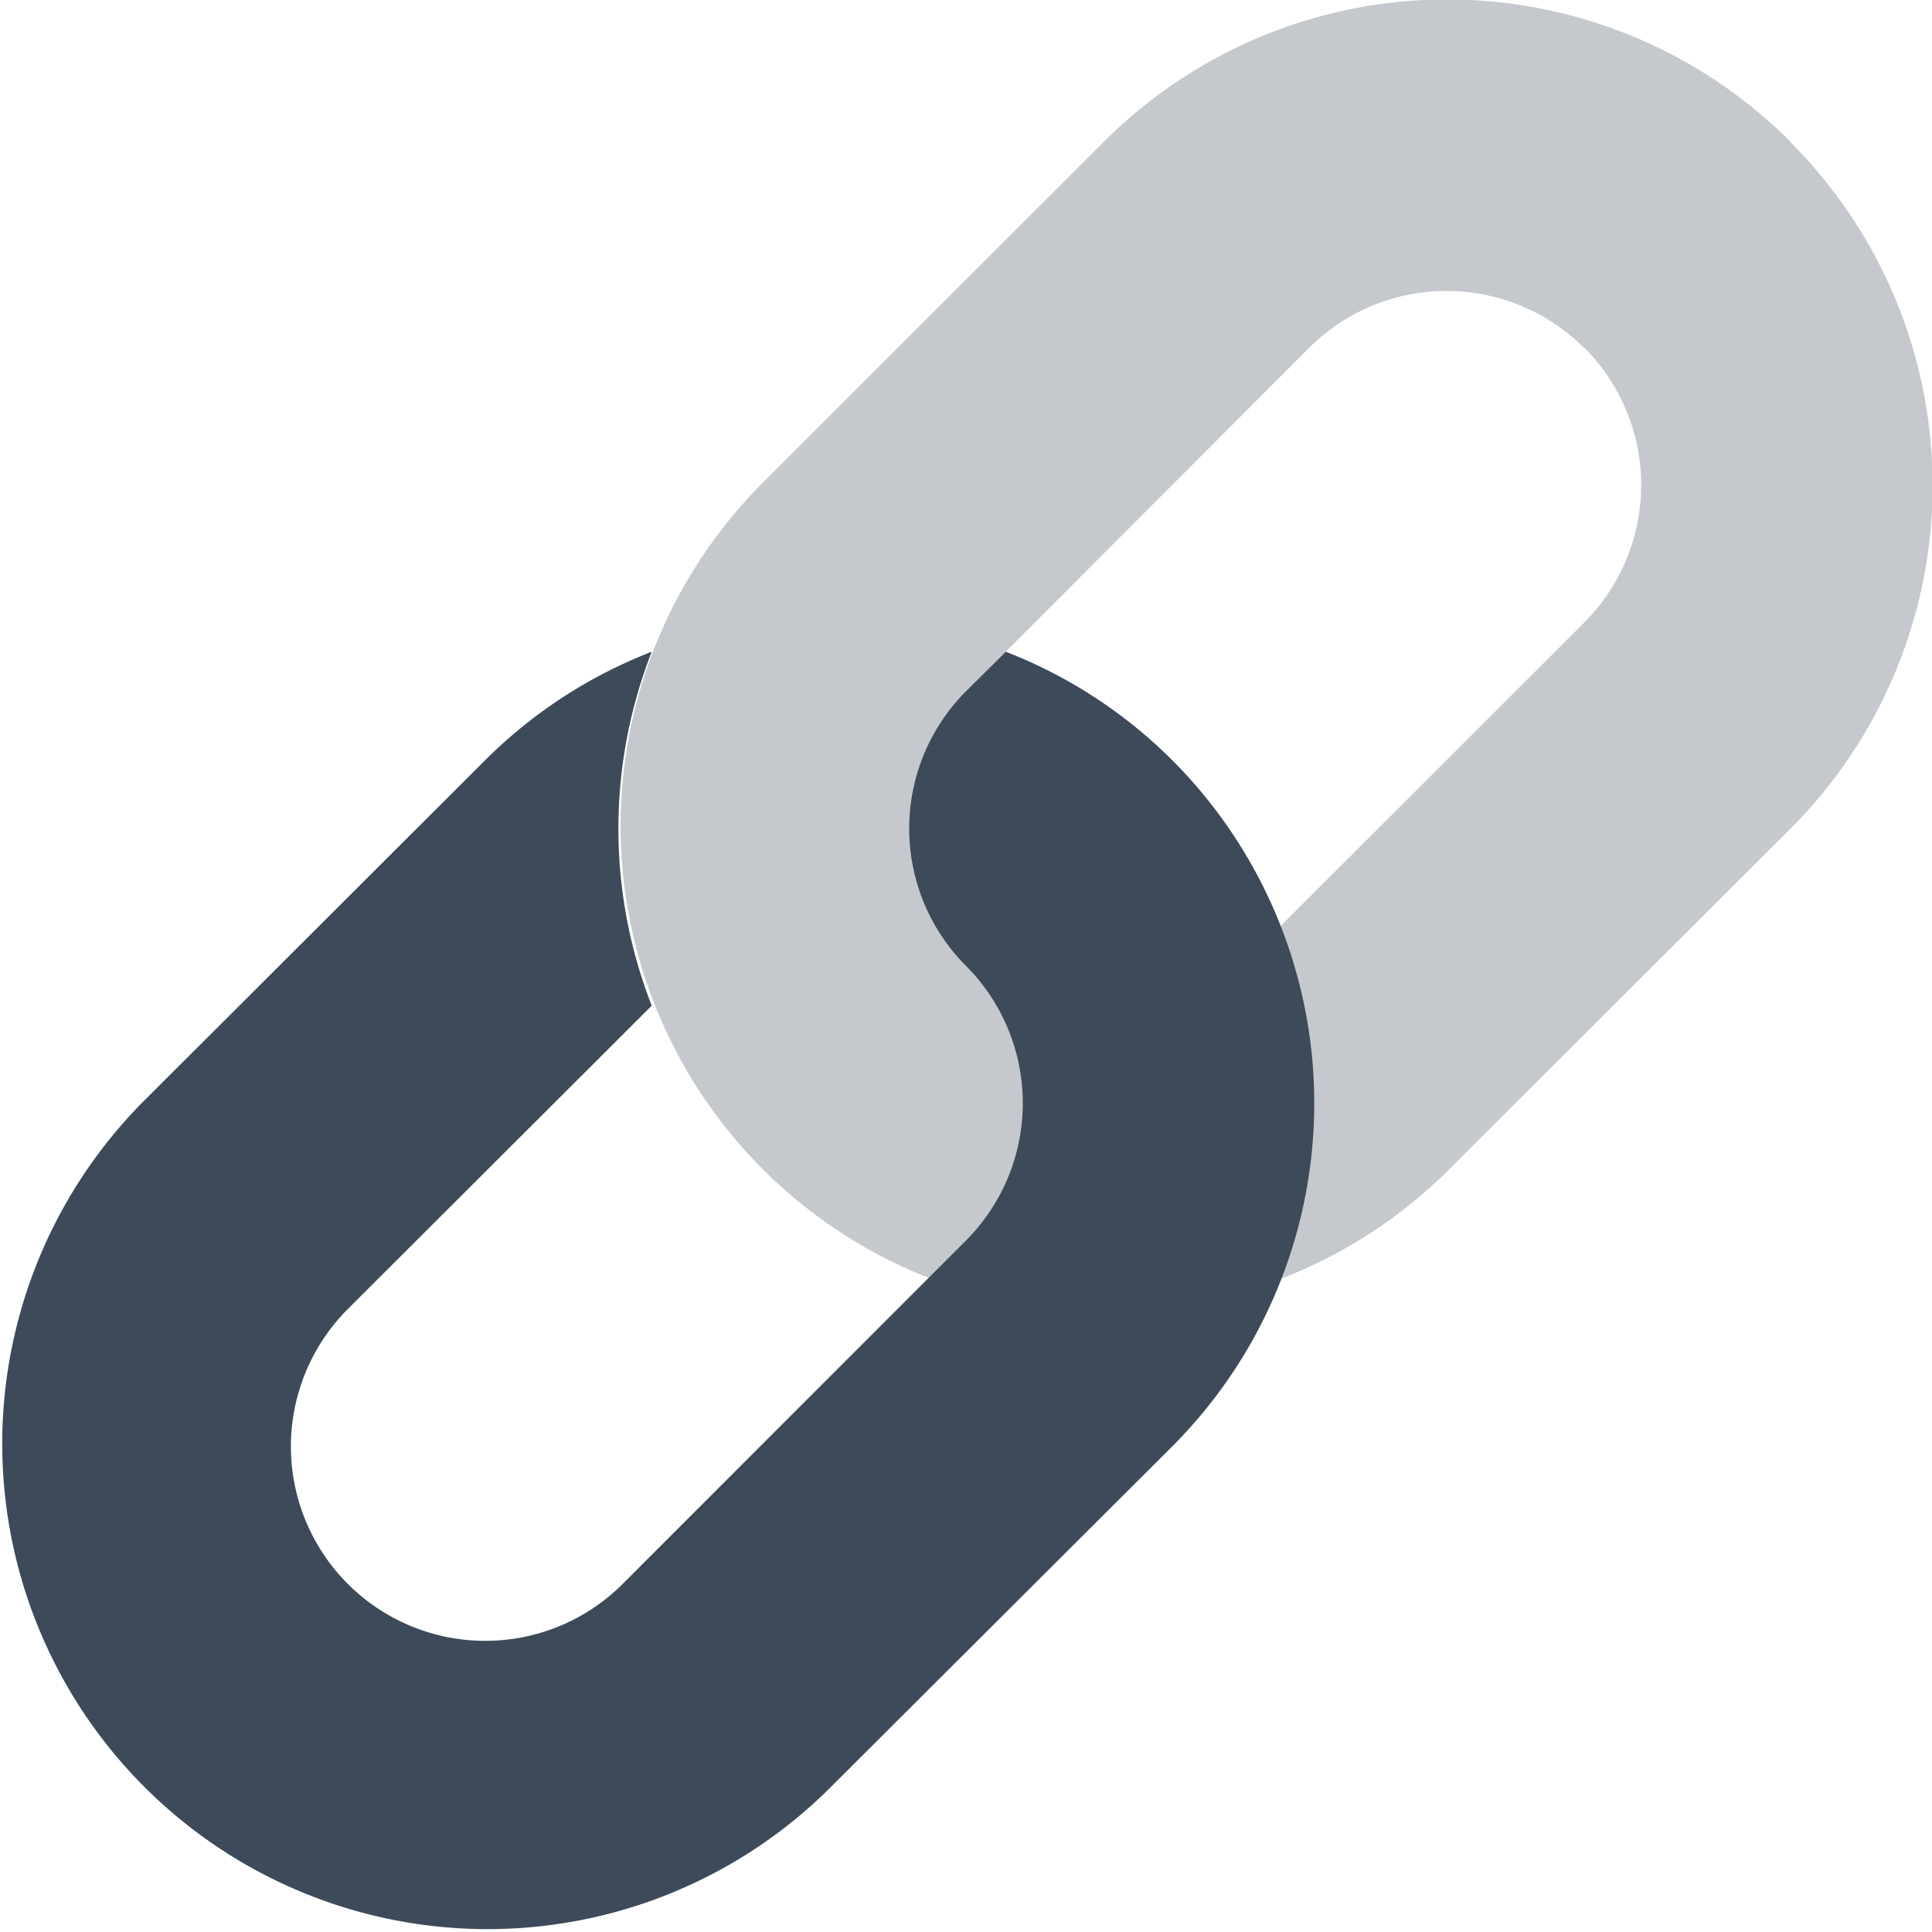
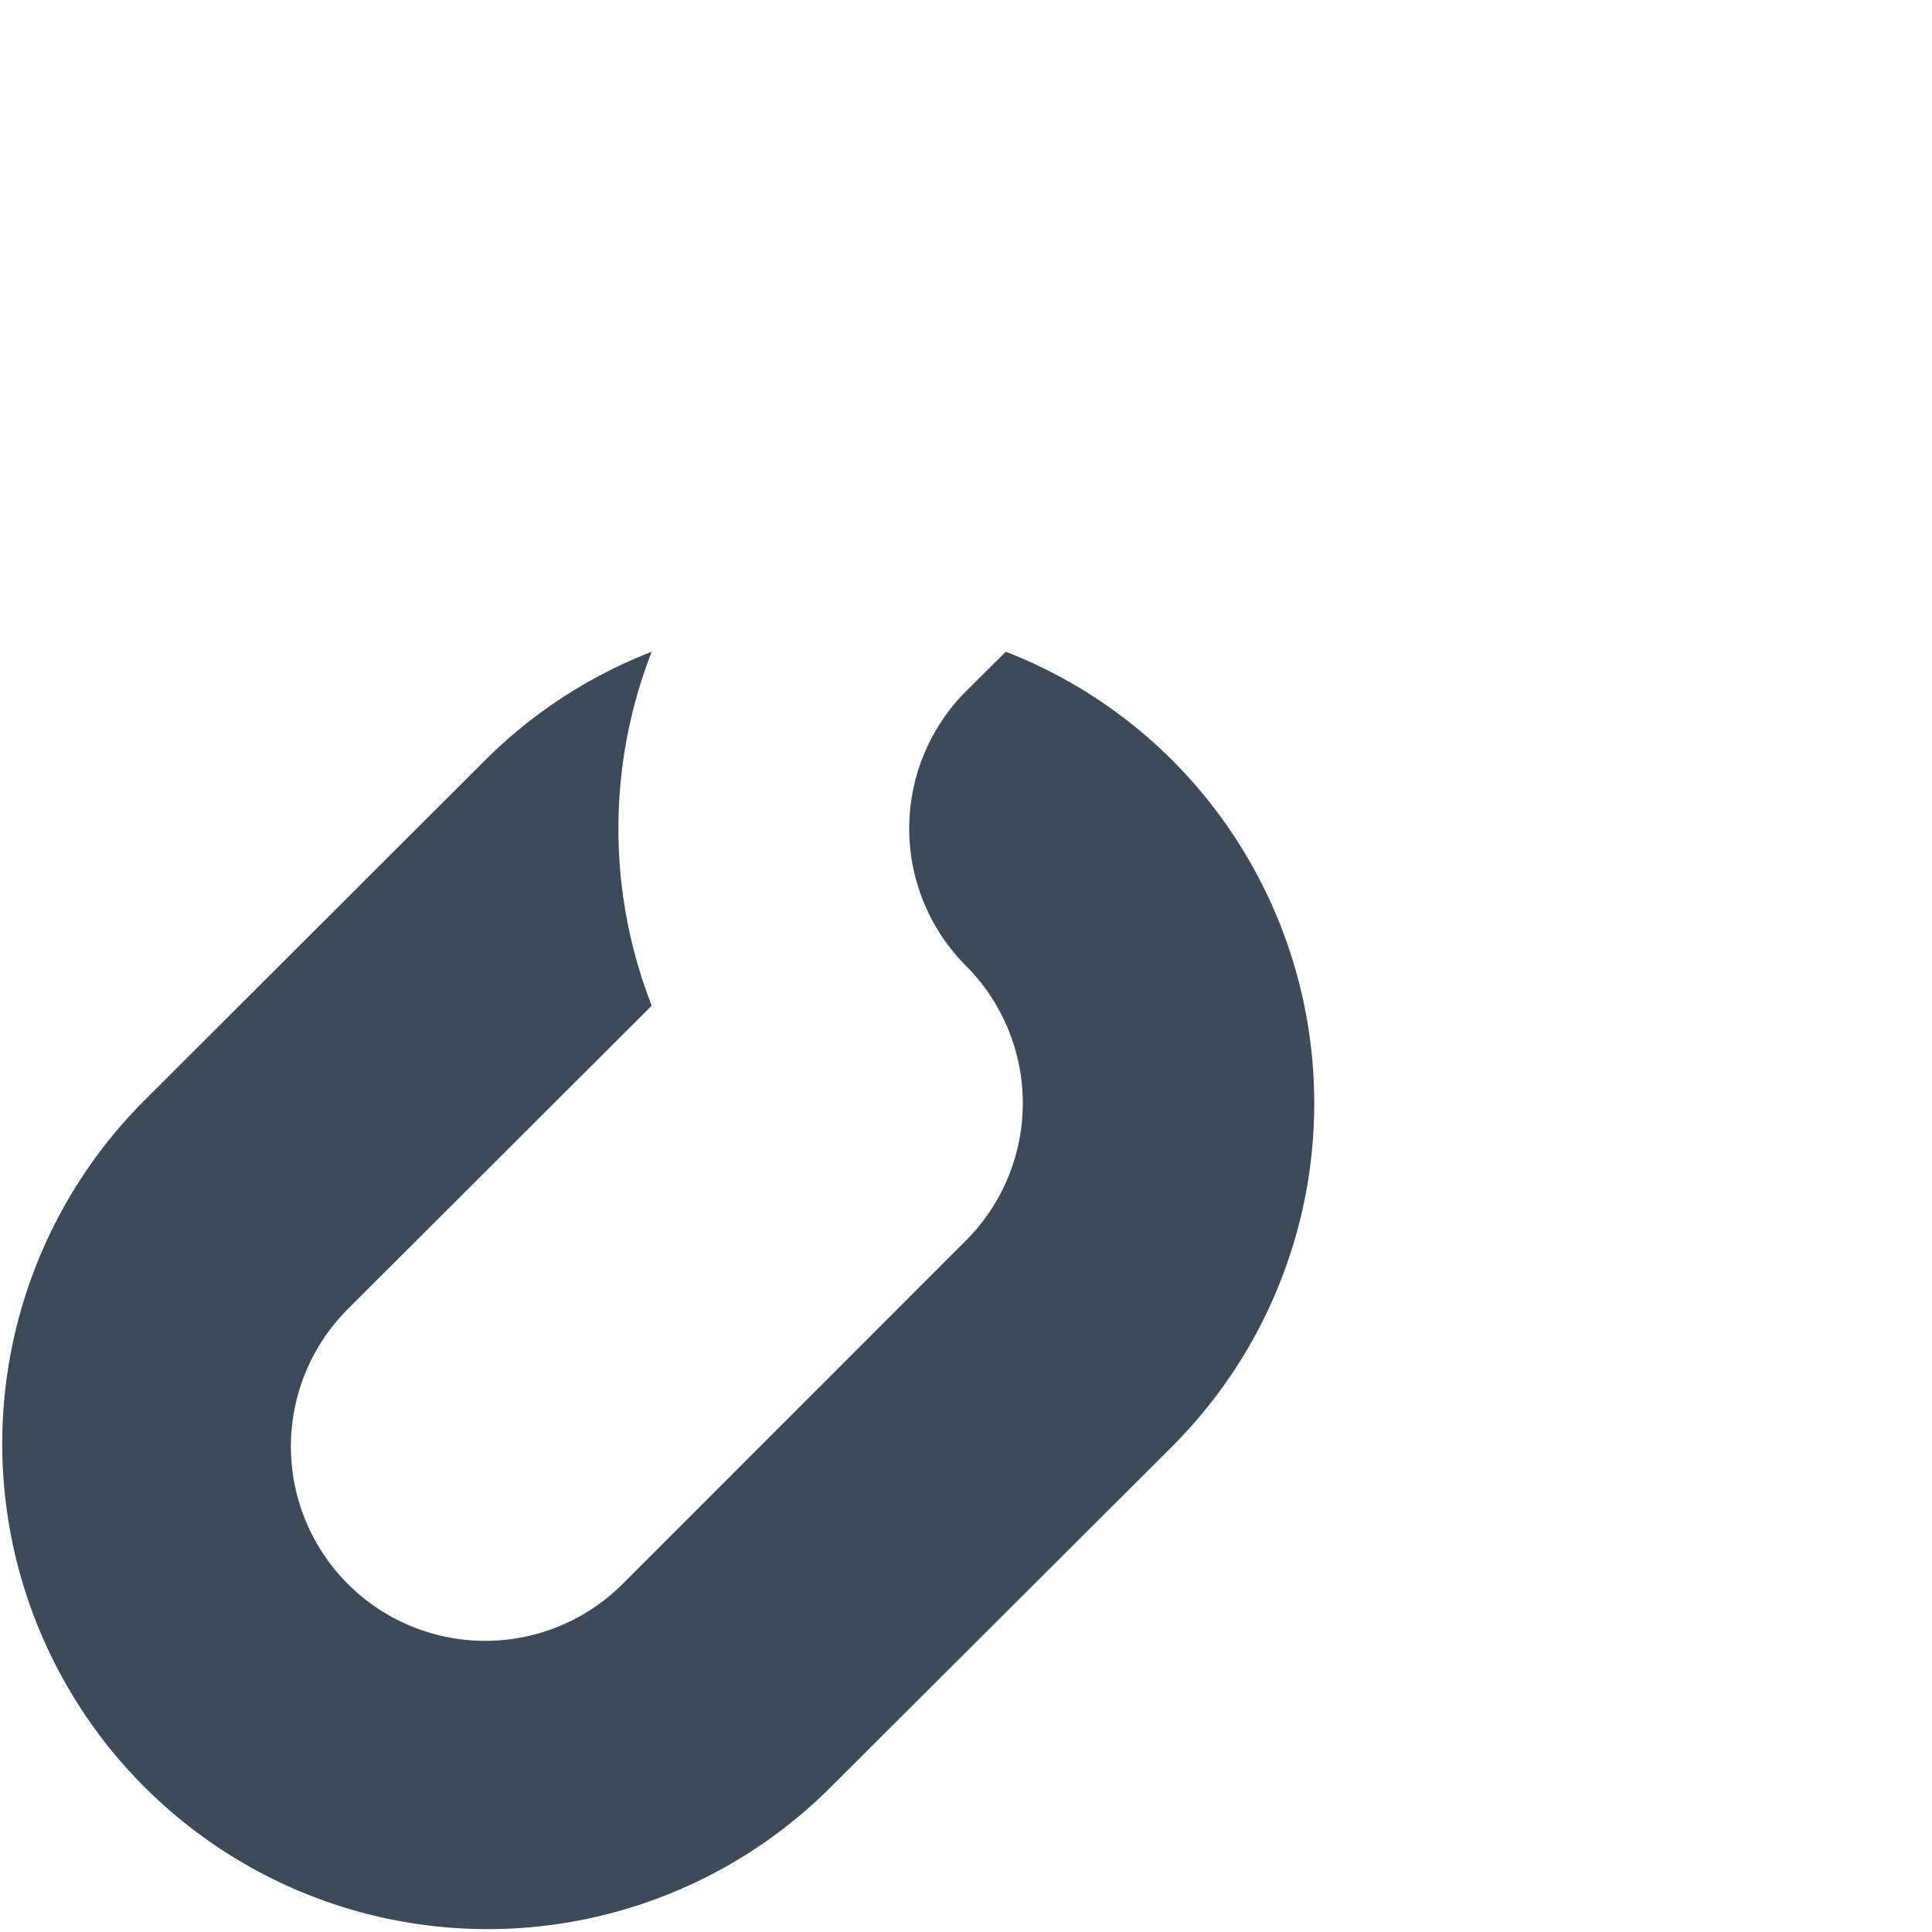
<svg xmlns="http://www.w3.org/2000/svg" width="15" height="15" viewBox="0 0 15 15">
  <g id="Group_578" data-name="Group 578" transform="translate(-2 -2)">
-     <path id="Path_109" data-name="Path 109" d="M15.9,4.7a1.509,1.509,0,0,1,0,2.132L13.231,9.5A1.508,1.508,0,0,1,11.1,7.368L13.764,4.7a1.509,1.509,0,0,1,2.132,0Zm1.6-1.6a3.768,3.768,0,0,0-5.33,0L9.5,5.769a3.769,3.769,0,0,0,5.33,5.33L17.5,8.434a3.769,3.769,0,0,0,0-5.33Z" transform="translate(-1.599)" fill="#3c4a59" opacity="0.3" />
    <path id="Path_110" data-name="Path 110" d="M11.1,9.588a3.75,3.75,0,0,0-1.291-.841L9.5,9.054a1.509,1.509,0,0,0,0,2.132,1.509,1.509,0,0,1,0,2.132L6.835,15.984A1.508,1.508,0,0,1,4.7,13.851L7.06,11.495a3.778,3.778,0,0,1,0-2.748,3.75,3.75,0,0,0-1.292.841L3.1,12.252a3.769,3.769,0,0,0,5.33,5.33L11.1,14.918a3.769,3.769,0,0,0,0-5.33Z" transform="translate(0 -1.687)" fill="#3c4a59" />
  </g>
</svg>